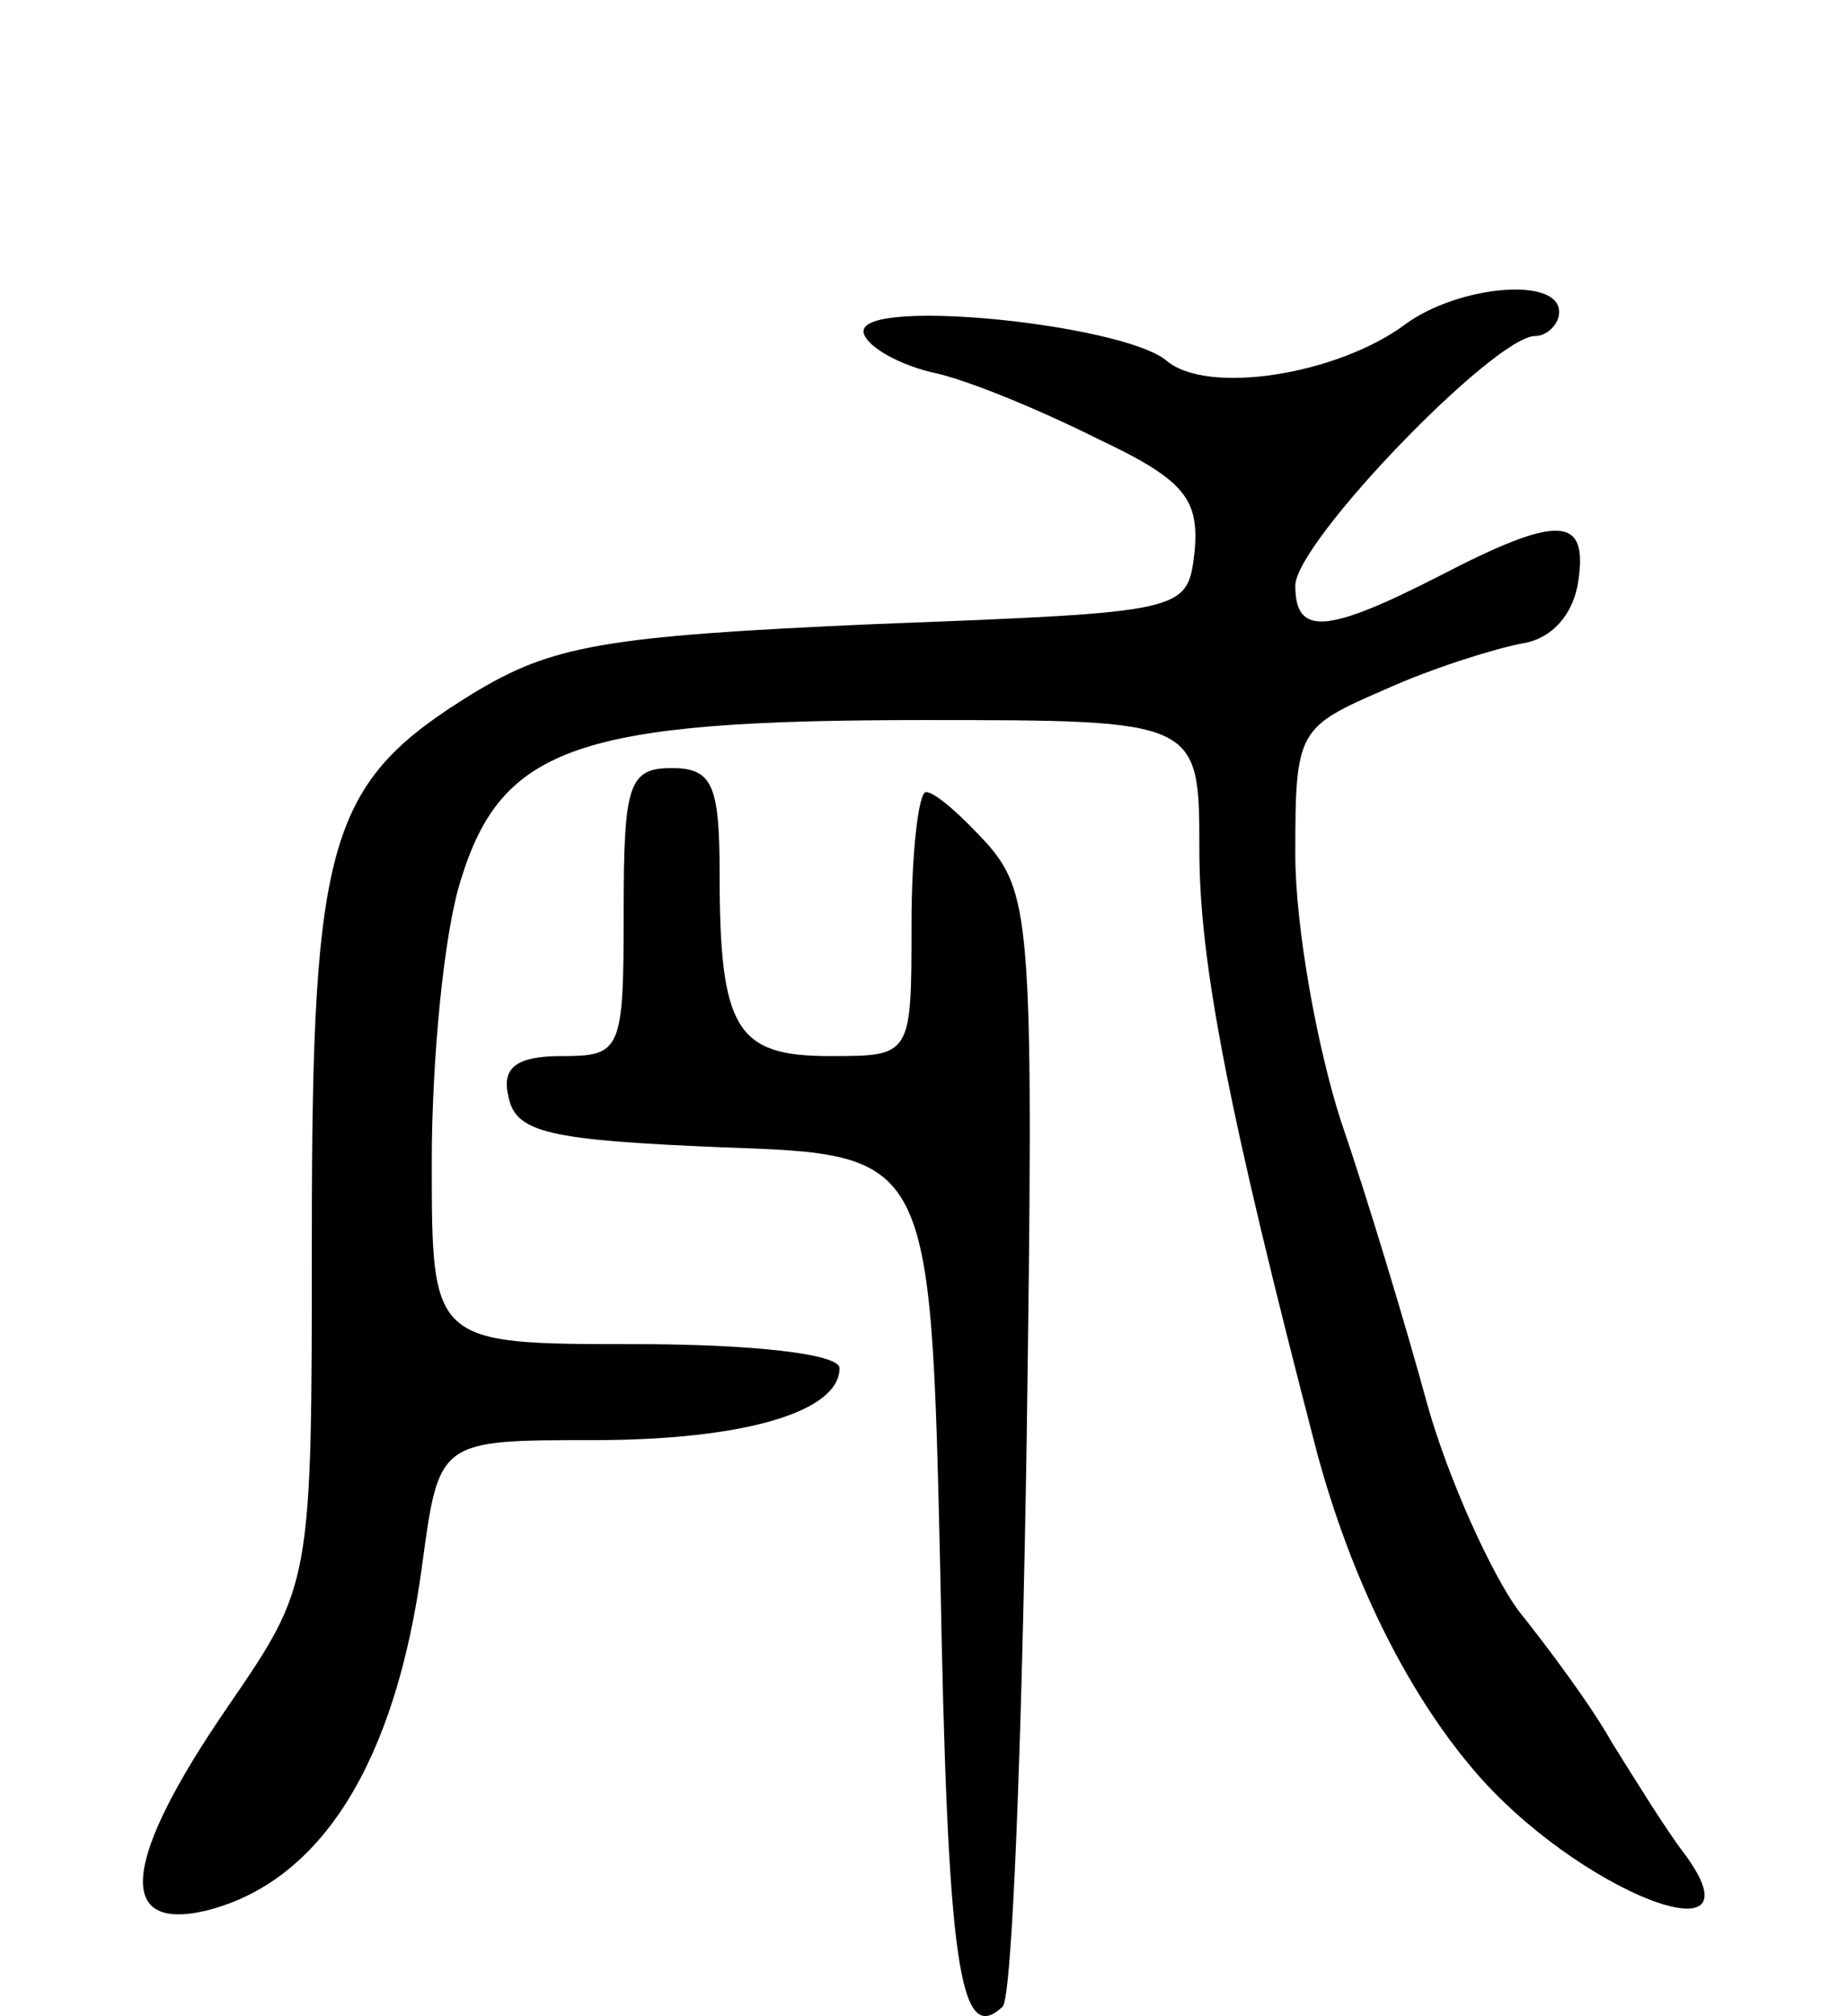
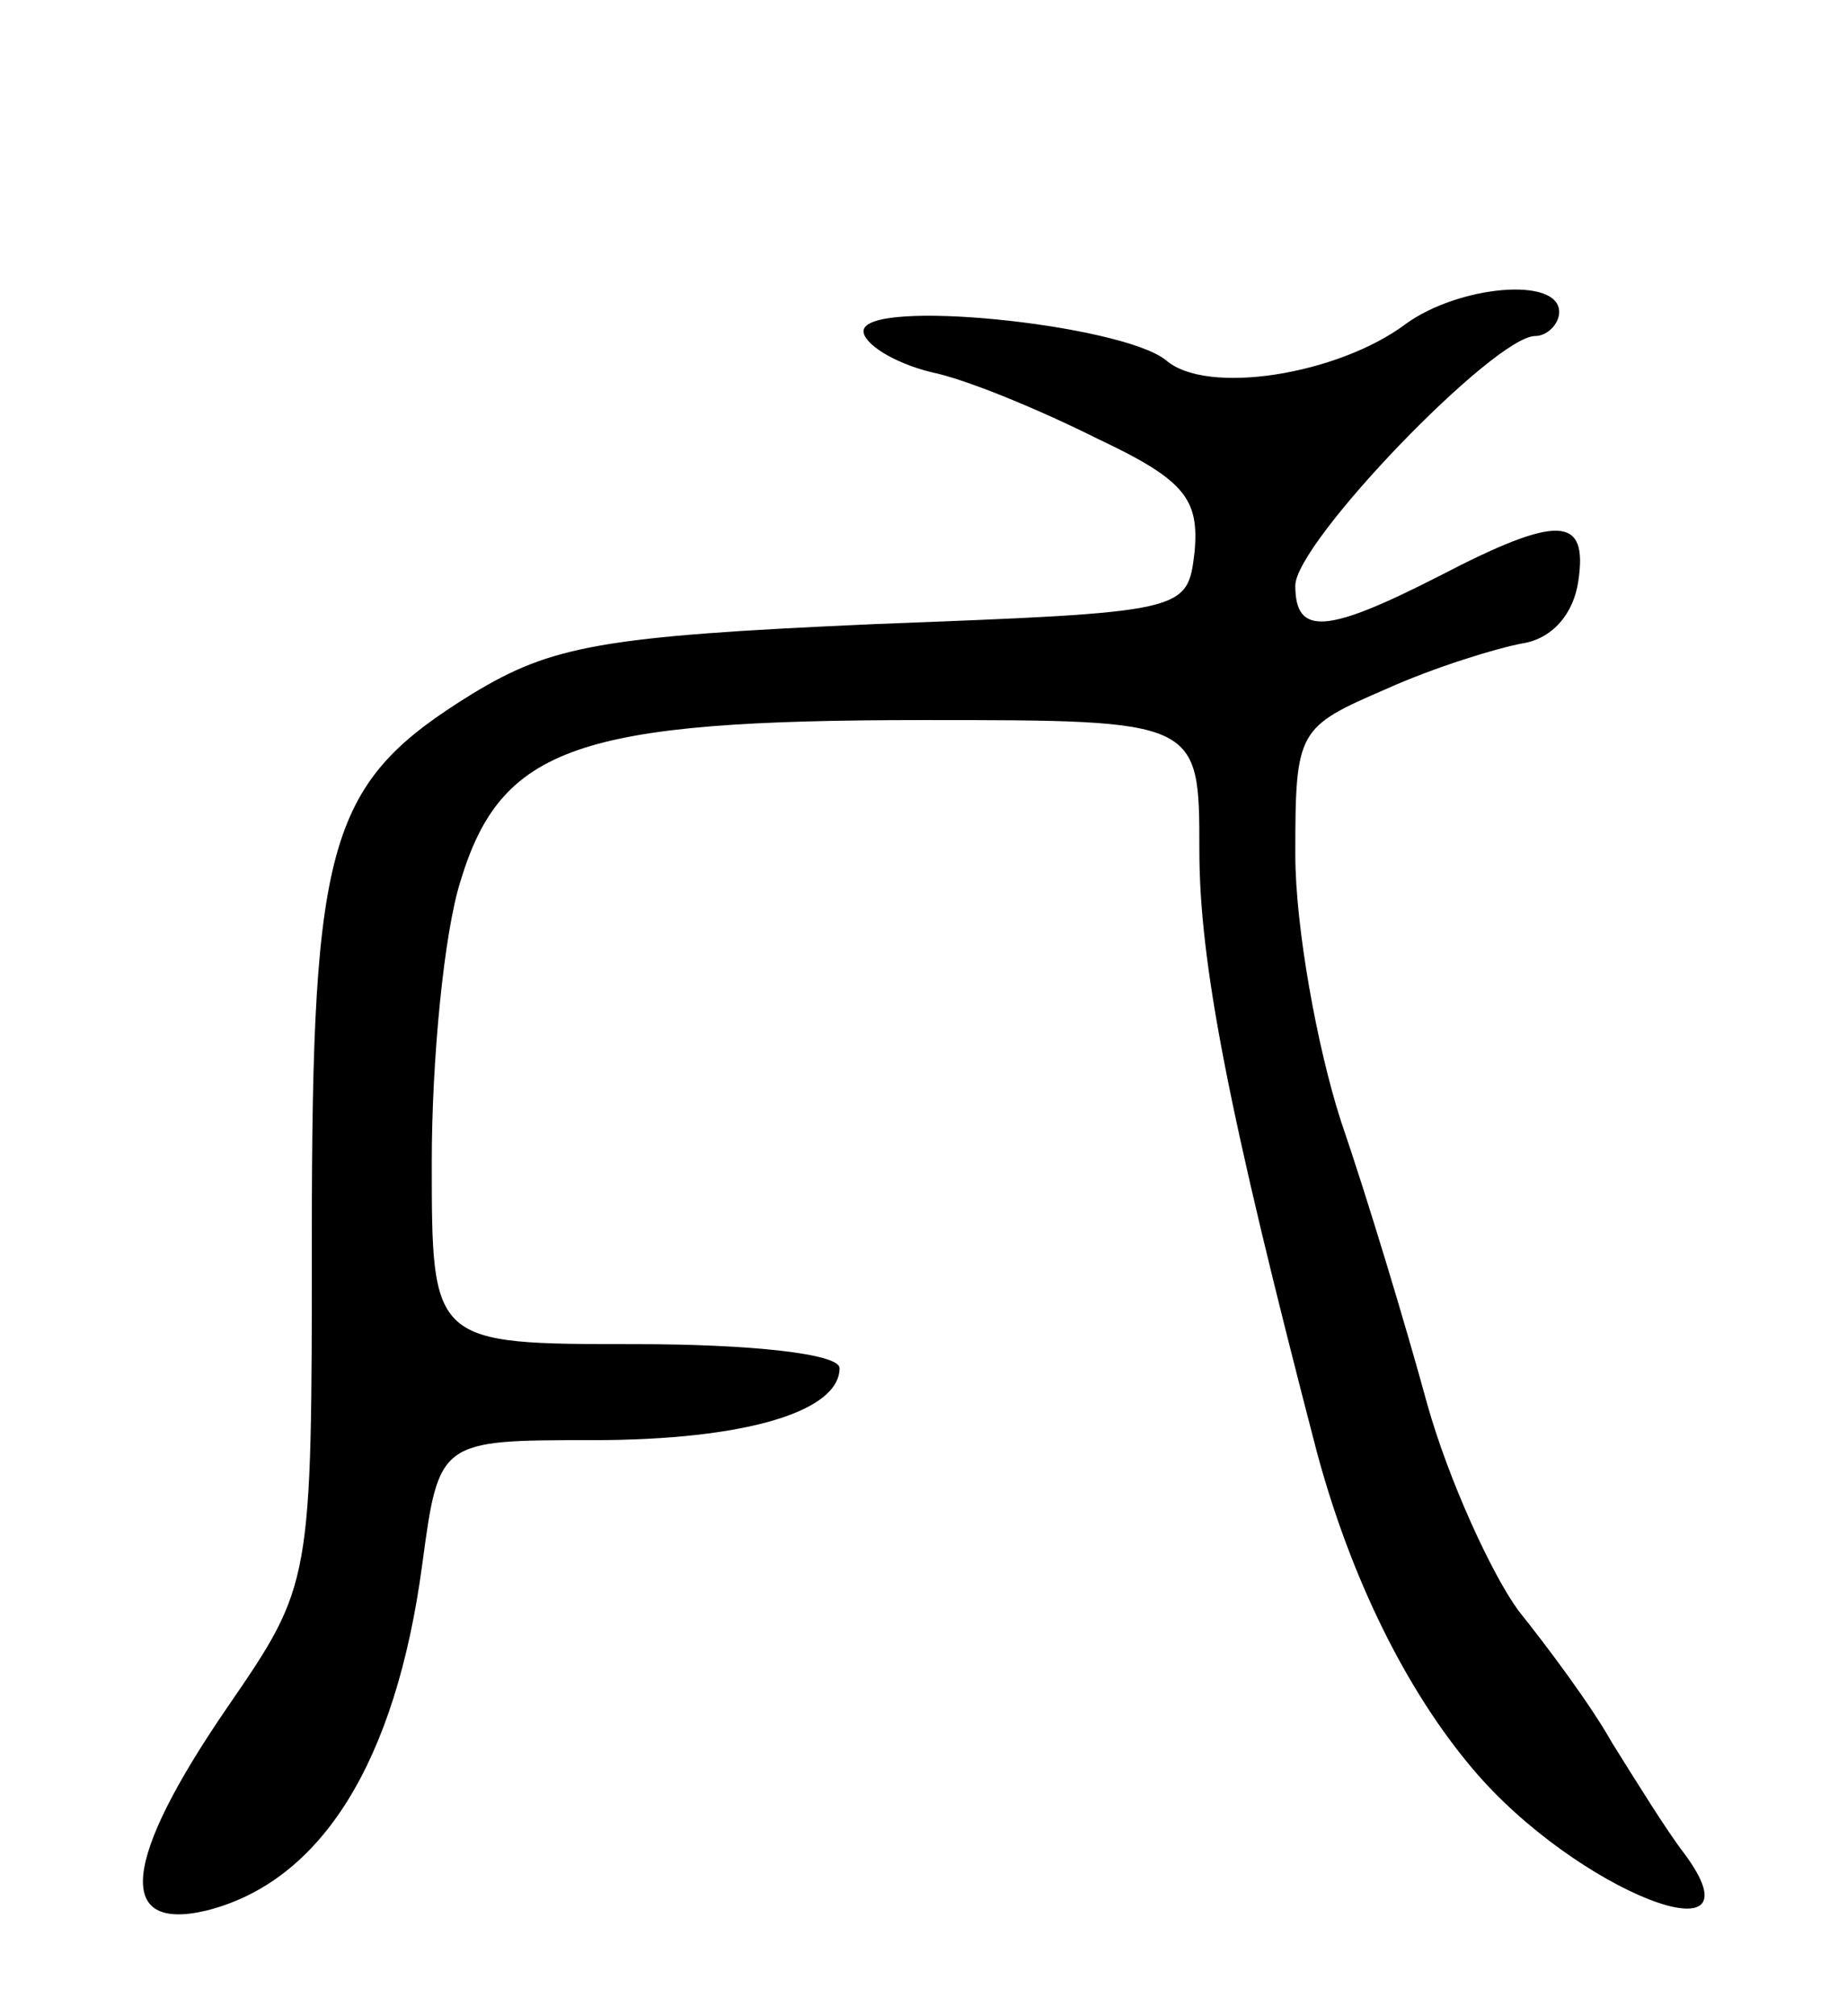
<svg xmlns="http://www.w3.org/2000/svg" version="1.0" width="77" height="84" viewBox="0 0 77 84">
  <g transform="translate(0,84) scale(0.1,-0.1)">
    <path d="M586 705 c-28 -21 -83 -30 -100 -15 -19 15 -126 26 -126 12 0 -5 12 -13 28 -17 15 -3 46 -16 70 -28 36 -17 42 -25 40 -47 -3 -25 -3 -25 -133 -30 -114 -5 -135 -9 -168 -29 -60 -37 -67 -60 -67 -226 0 -145 0 -145 -35 -196 -44 -64 -47 -94 -9 -85 48 12 79 62 90 144 7 52 7 52 71 52 64 0 103 12 103 30 0 6 -37 10 -85 10 -85 0 -85 0 -85 76 0 42 5 95 12 117 17 56 49 67 193 67 115 0 115 0 115 -54 0 -47 12 -109 49 -251 14 -52 37 -99 65 -132 43 -51 123 -82 88 -35 -7 9 -20 30 -30 46 -9 16 -27 40 -39 55 -11 15 -29 54 -38 86 -9 33 -25 86 -36 118 -10 31 -19 81 -19 111 0 52 1 53 38 69 20 9 46 17 57 19 12 2 21 12 23 26 4 27 -8 28 -58 2 -47 -24 -60 -25 -60 -4 0 18 83 104 100 104 5 0 10 5 10 10 0 15 -42 11 -64 -5z" />
-     <path d="M260 460 c0 -58 -1 -60 -26 -60 -19 0 -25 -5 -22 -17 3 -15 17 -18 89 -21 87 -3 87 -3 91 -177 3 -164 8 -198 26 -181 4 4 8 110 10 235 3 212 2 228 -16 249 -11 12 -22 22 -26 22 -3 0 -6 -25 -6 -55 0 -55 0 -55 -34 -55 -39 0 -46 11 -46 76 0 37 -3 44 -20 44 -18 0 -20 -7 -20 -60z" />
  </g>
</svg>